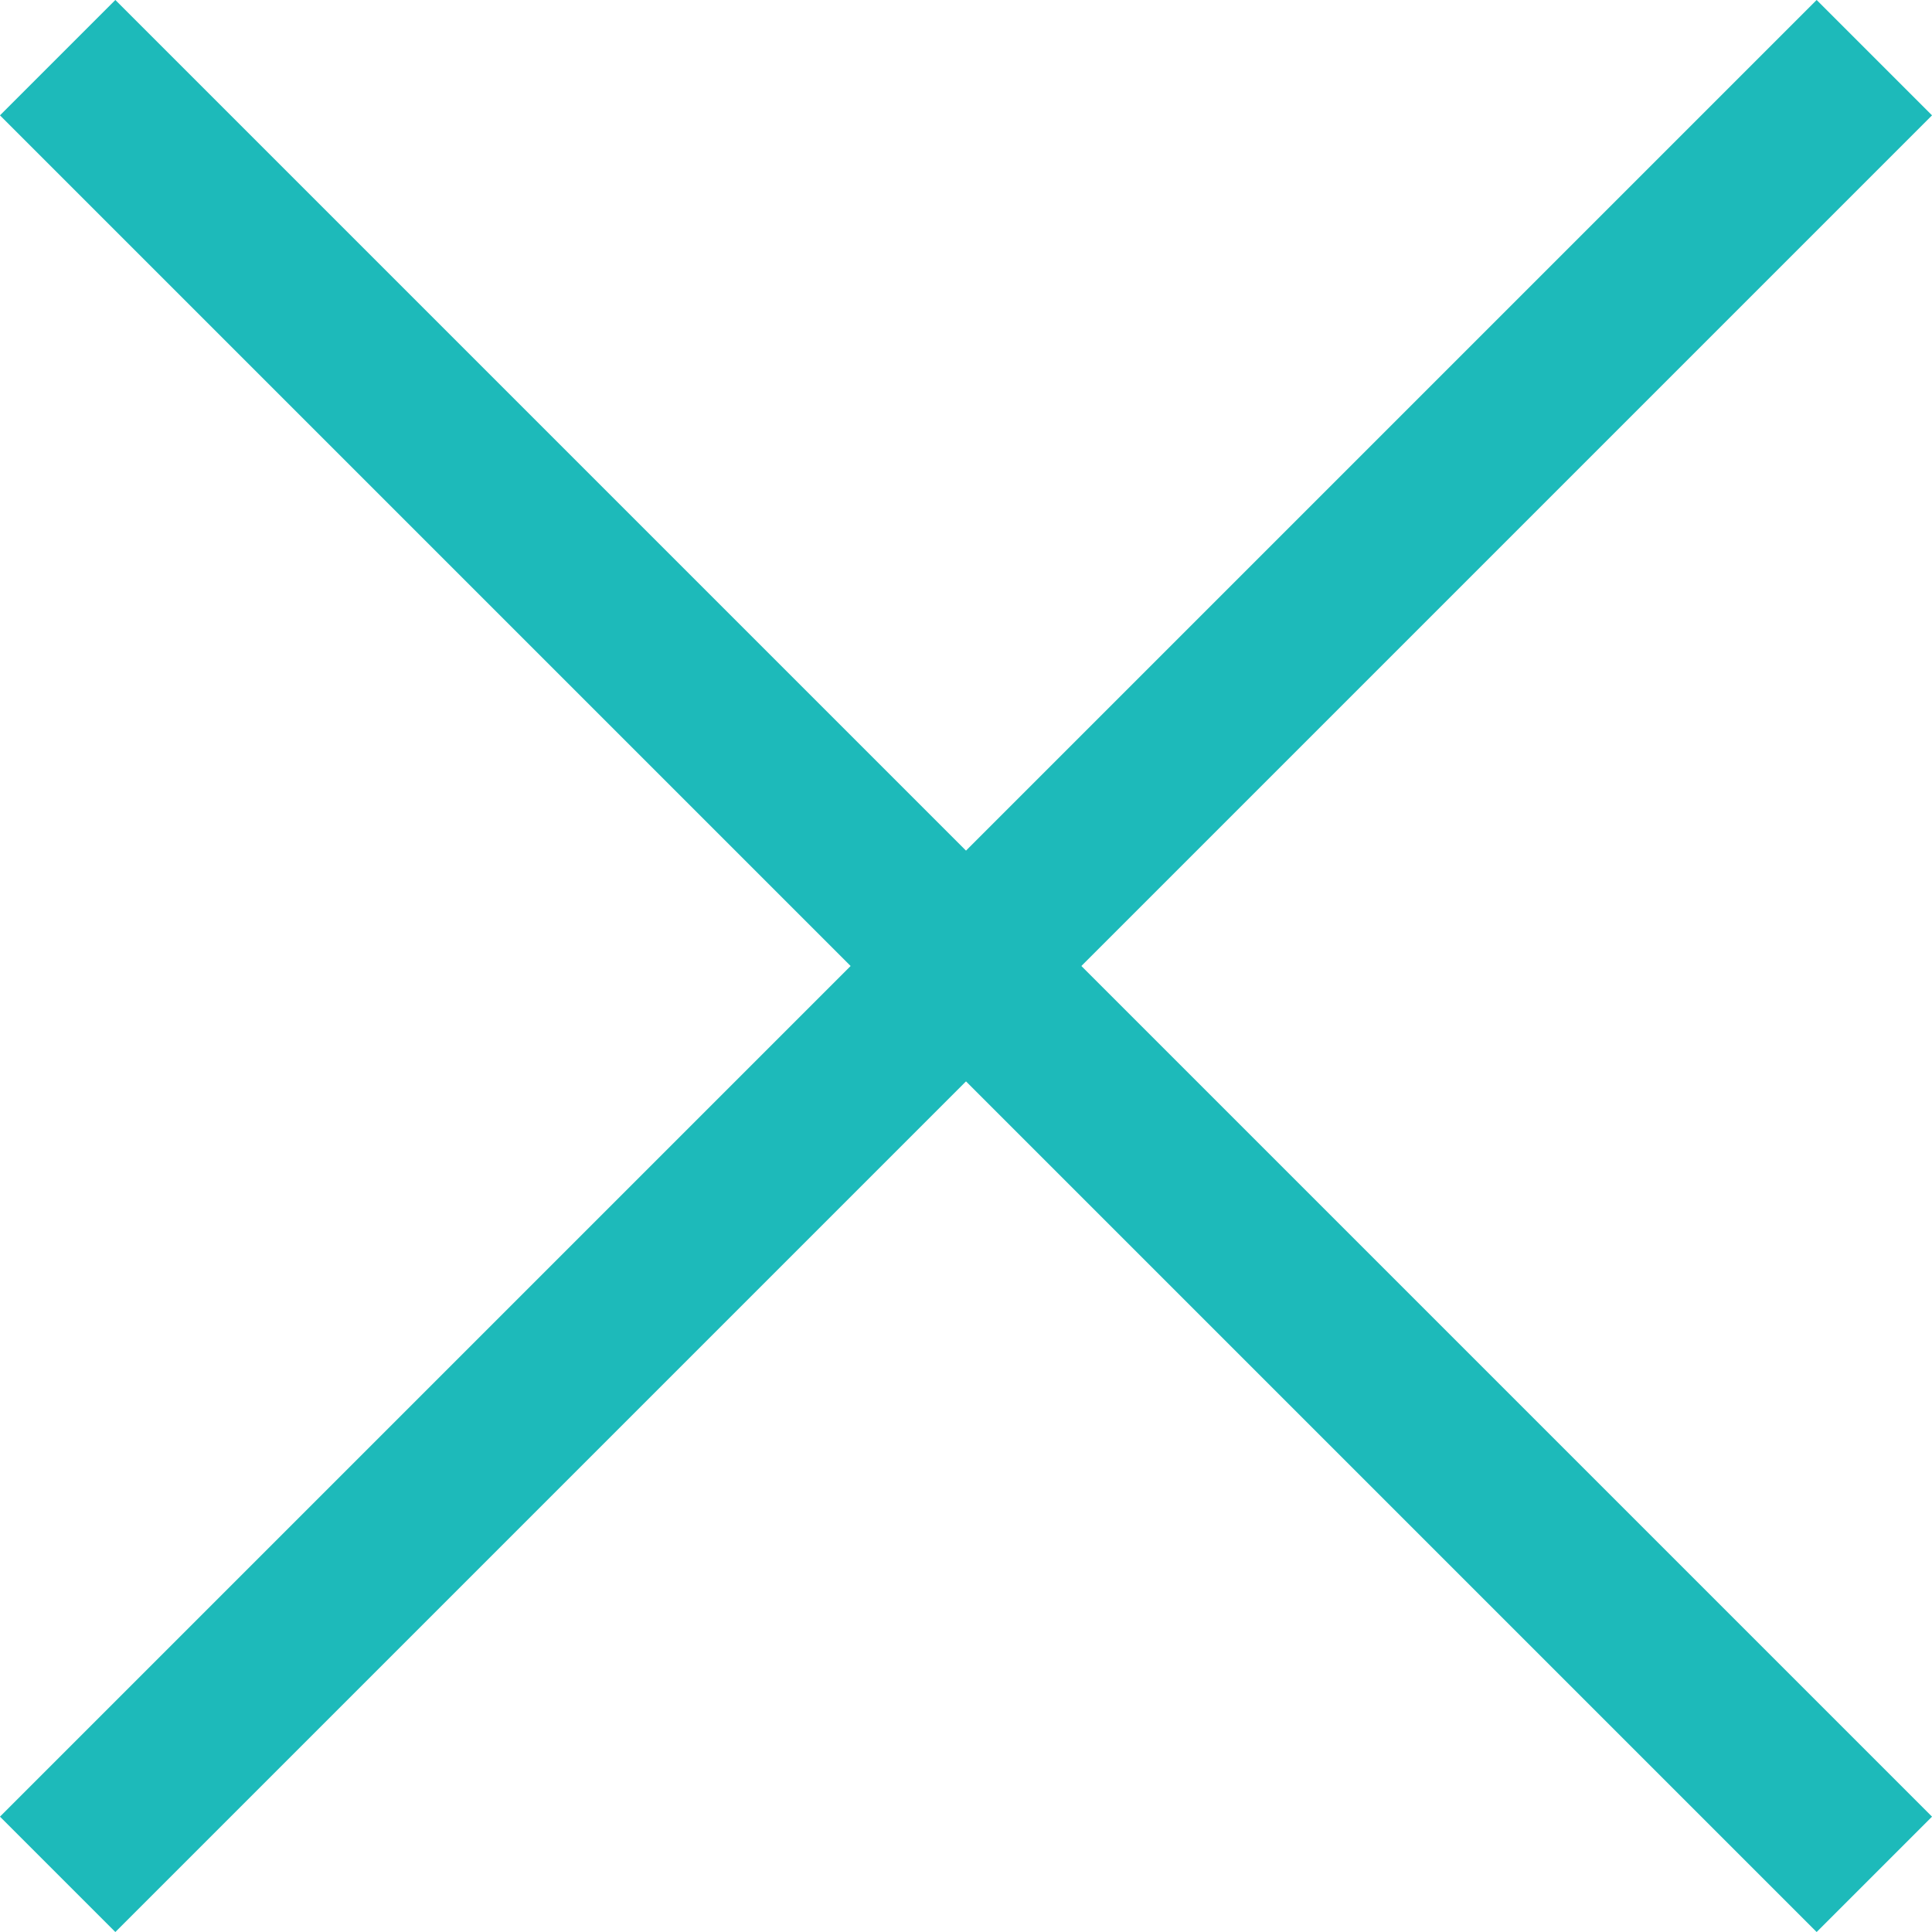
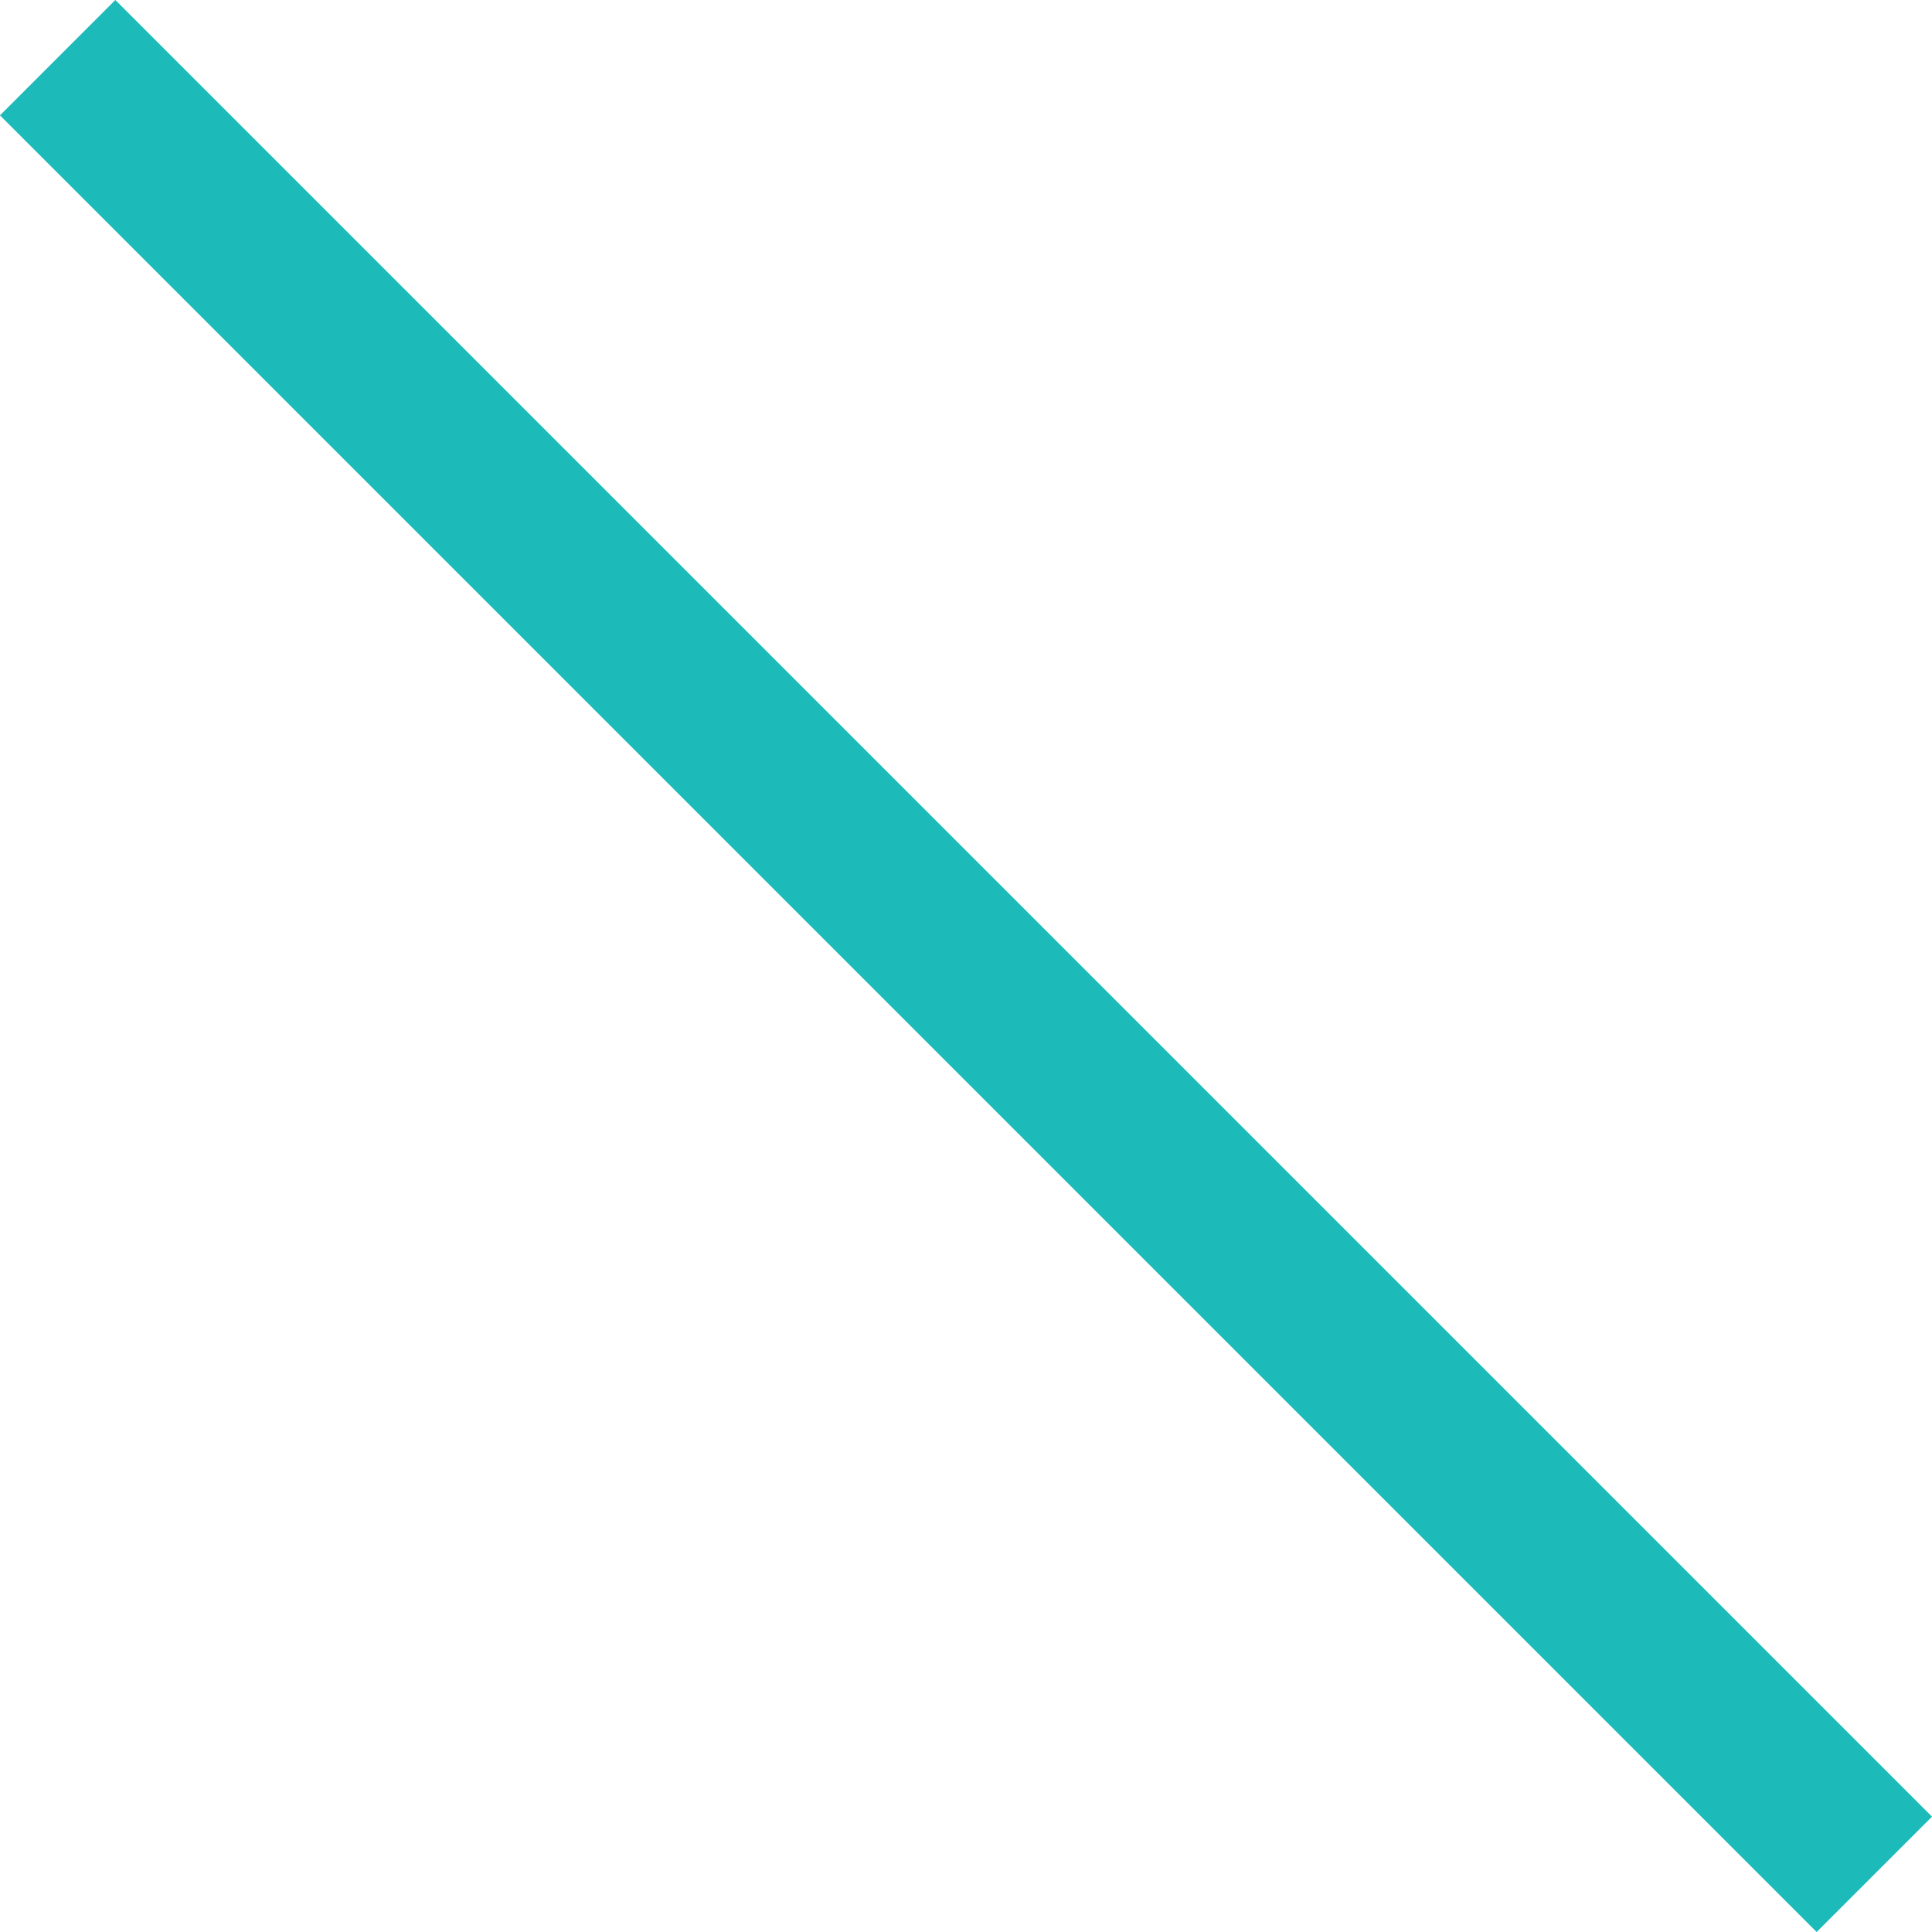
<svg xmlns="http://www.w3.org/2000/svg" width="40px" height="40px" viewBox="0 0 40 40" version="1.1">
  <title>Group 9</title>
  <g id="Pages" stroke="none" stroke-width="1" fill="none" fill-rule="evenodd">
    <g id="0.0.0-Language-Modal-2-Desktop-W" transform="translate(-1984, -279)" fill="#1DBABA">
      <g id="Group-8" transform="translate(470, 216)">
        <g id="Group" transform="translate(1514, 63)">
          <g id="Group-9" transform="translate(-0, 0)">
            <polygon id="Rectangle-Copy" transform="translate(20, 20) rotate(45) translate(-20, -20)" points="-6.596 18.311 46.596 18.311 46.596 21.689 -6.596 21.689" />
-             <polygon id="Rectangle-Copy" transform="translate(20, 20) rotate(135) translate(-20, -20)" points="-6.596 18.311 46.596 18.311 46.596 21.689 -6.596 21.689" />
          </g>
        </g>
      </g>
    </g>
  </g>
</svg>